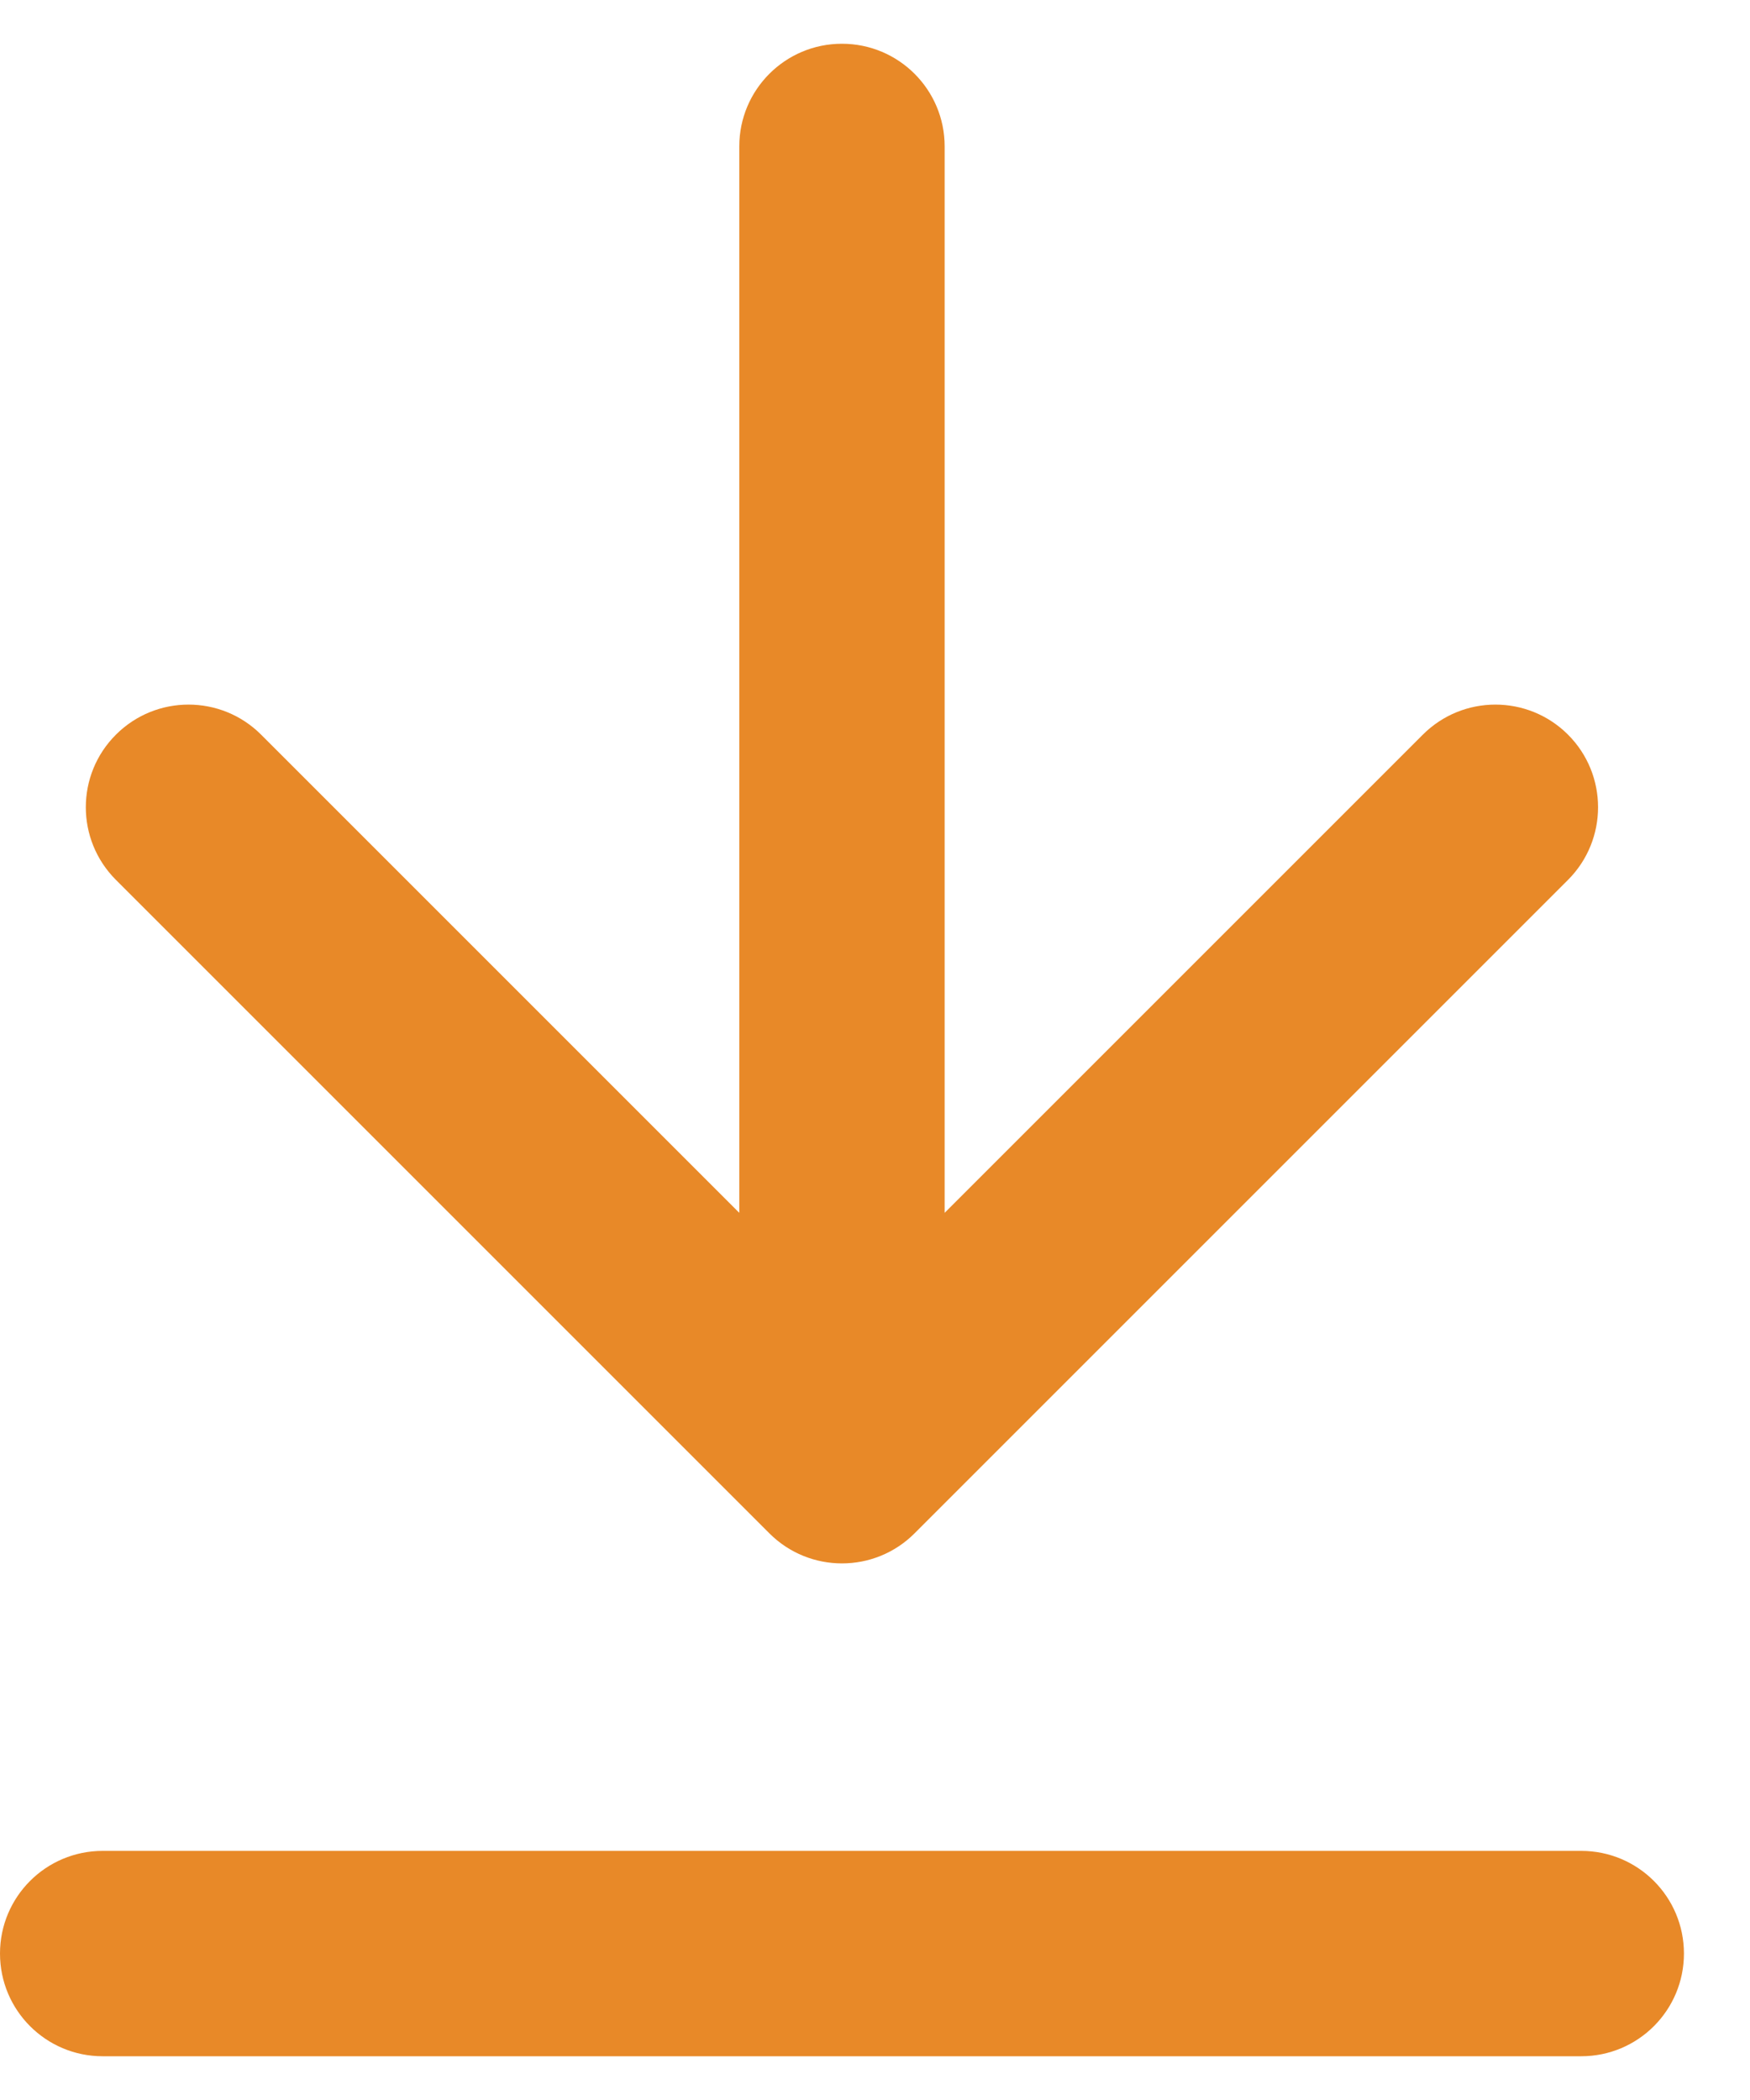
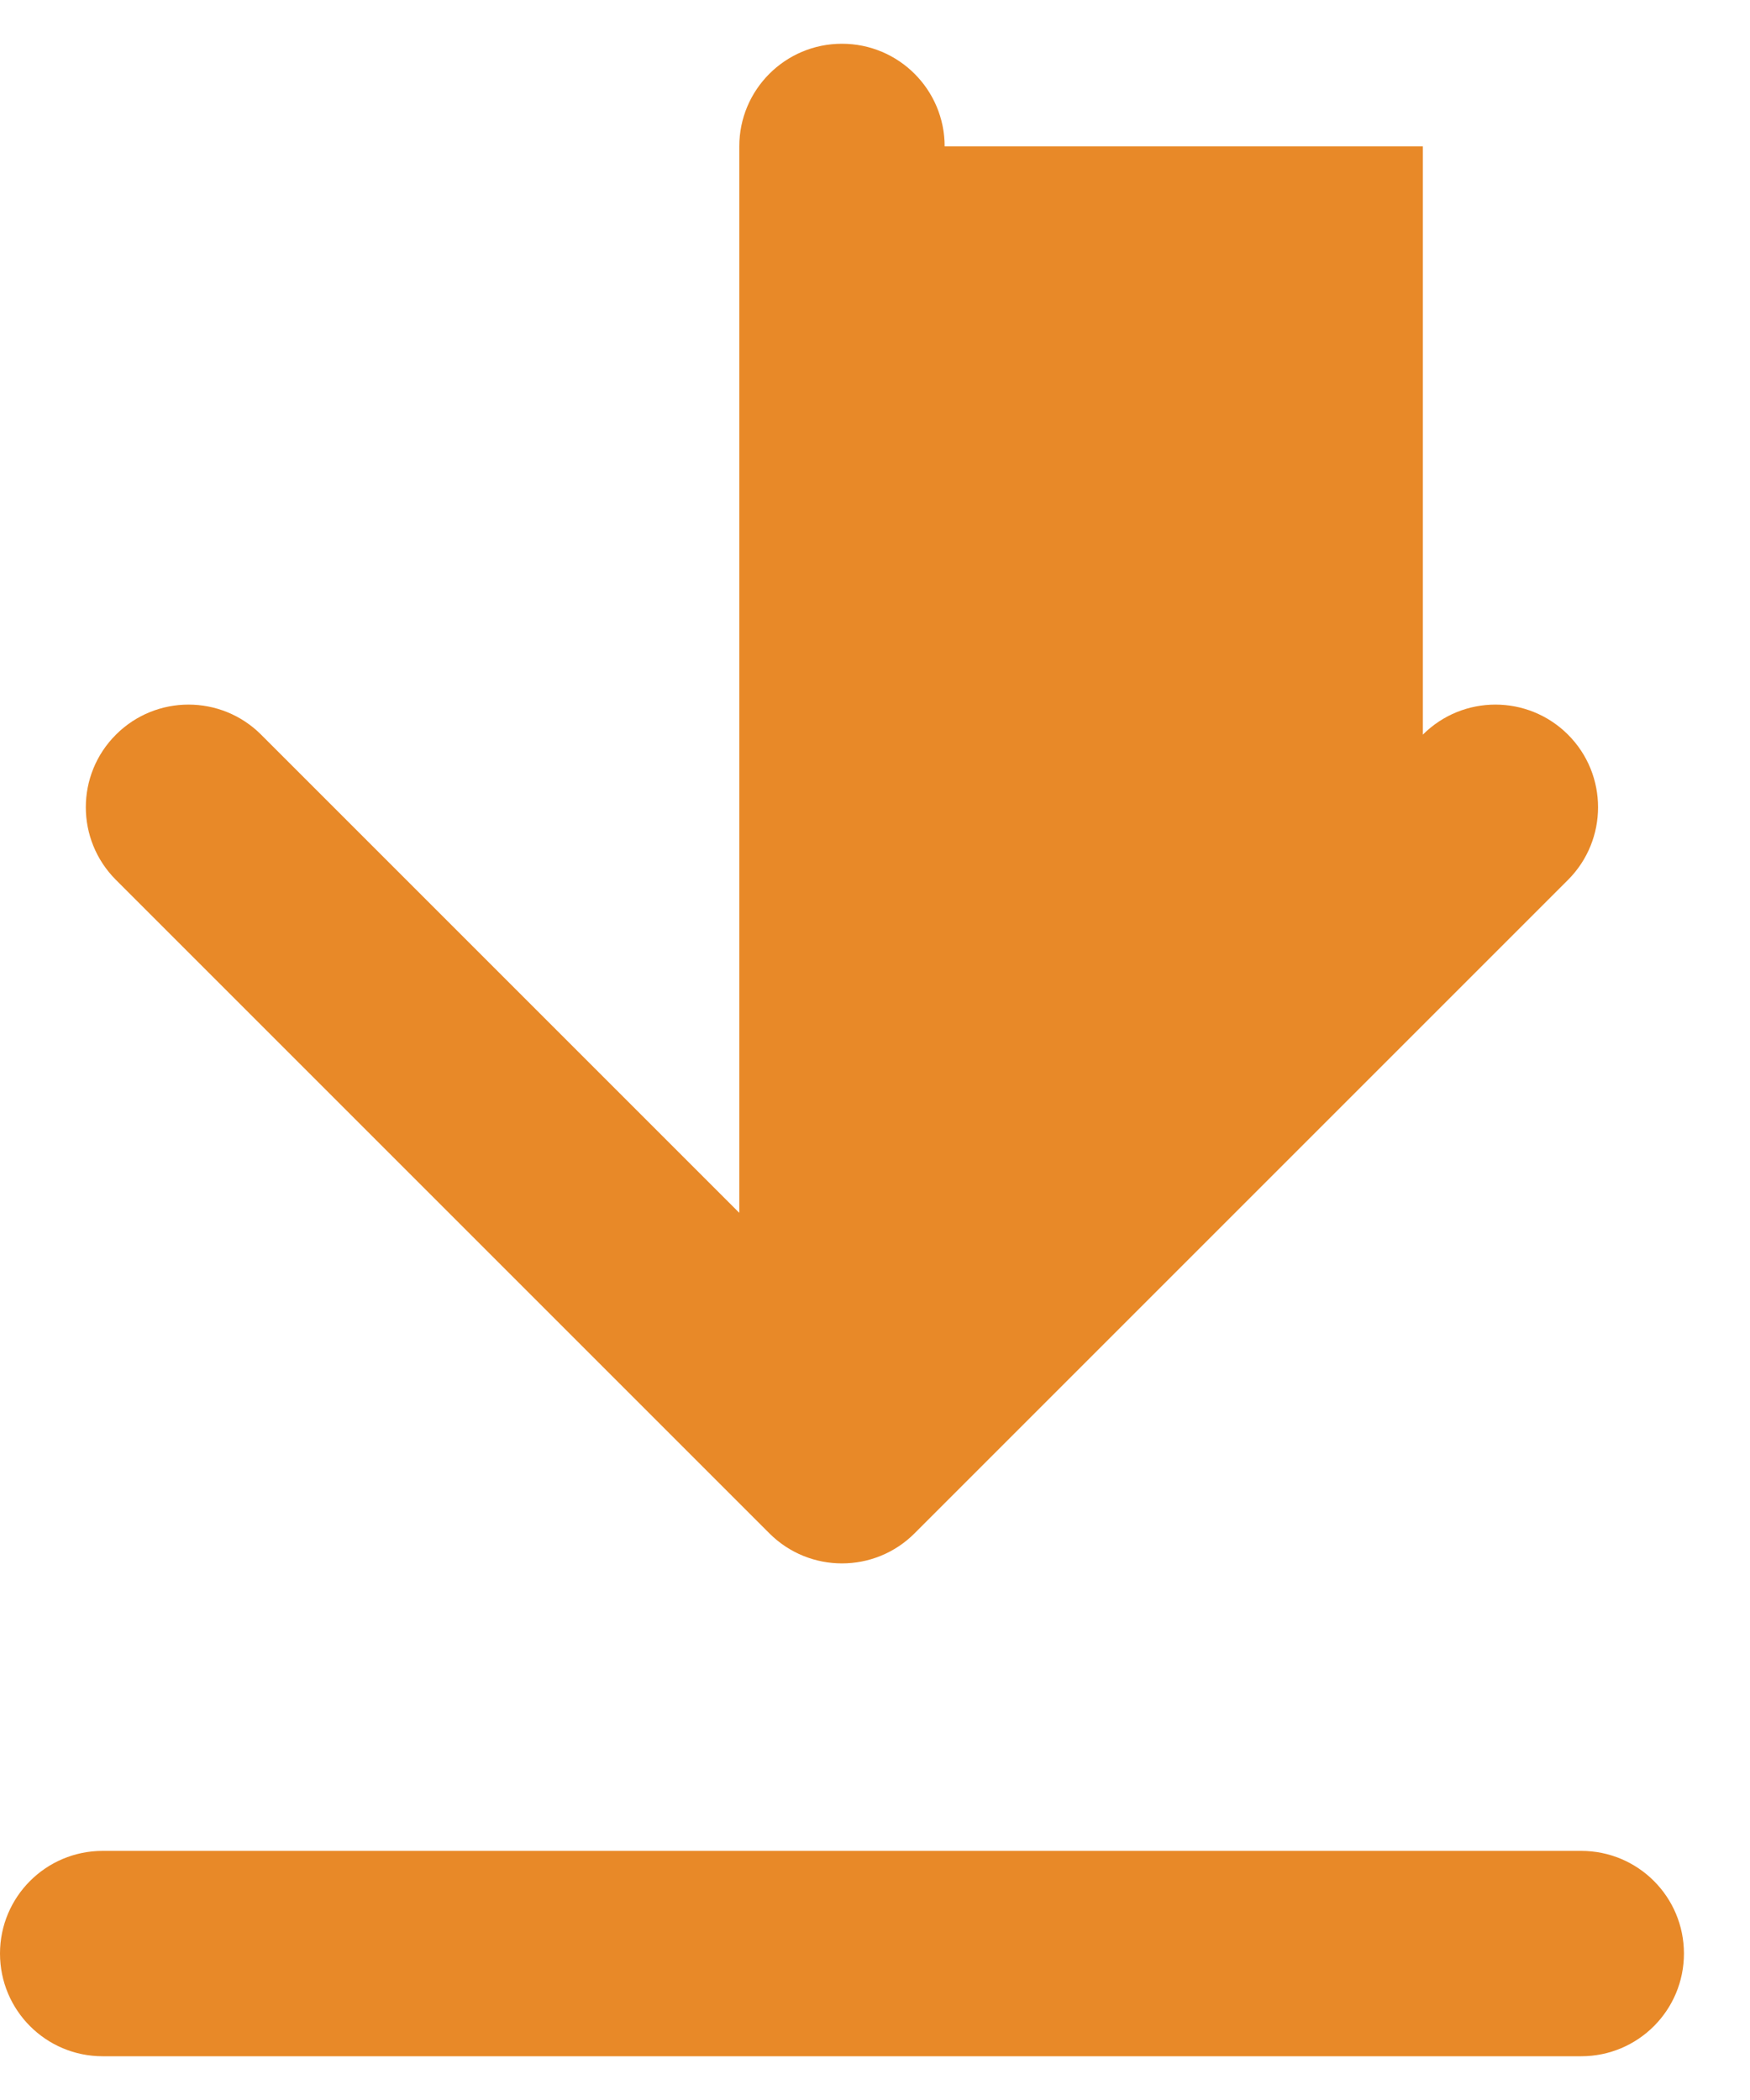
<svg xmlns="http://www.w3.org/2000/svg" width="20" height="24" viewBox="0 0 20 24" fill="none">
-   <path fill-rule="evenodd" clip-rule="evenodd" d="M10.796 1.673C10.796 1.025 10.271 0.5 9.622 0.5C8.974 0.5 8.449 1.025 8.449 1.673V13.861L2.984 8.396C2.526 7.938 1.783 7.938 1.325 8.396C0.866 8.854 0.866 9.597 1.325 10.056L8.793 17.524C9.251 17.982 9.994 17.982 10.452 17.524L17.92 10.056C18.378 9.597 18.378 8.854 17.92 8.396C17.462 7.938 16.719 7.938 16.261 8.396L10.796 13.861V1.673ZM1.173 21.153C0.525 21.153 0 21.678 0 22.326C0 22.975 0.525 23.5 1.173 23.5L18.071 23.5C18.72 23.5 19.245 22.975 19.245 22.326C19.245 21.678 18.72 21.153 18.071 21.153L1.173 21.153Z" fill="#E88928" />
+   <path fill-rule="evenodd" clip-rule="evenodd" d="M10.796 1.673C10.796 1.025 10.271 0.5 9.622 0.5C8.974 0.5 8.449 1.025 8.449 1.673V13.861L2.984 8.396C2.526 7.938 1.783 7.938 1.325 8.396C0.866 8.854 0.866 9.597 1.325 10.056L8.793 17.524C9.251 17.982 9.994 17.982 10.452 17.524L17.92 10.056C18.378 9.597 18.378 8.854 17.92 8.396C17.462 7.938 16.719 7.938 16.261 8.396V1.673ZM1.173 21.153C0.525 21.153 0 21.678 0 22.326C0 22.975 0.525 23.5 1.173 23.5L18.071 23.5C18.72 23.5 19.245 22.975 19.245 22.326C19.245 21.678 18.72 21.153 18.071 21.153L1.173 21.153Z" fill="#E88928" />
</svg>